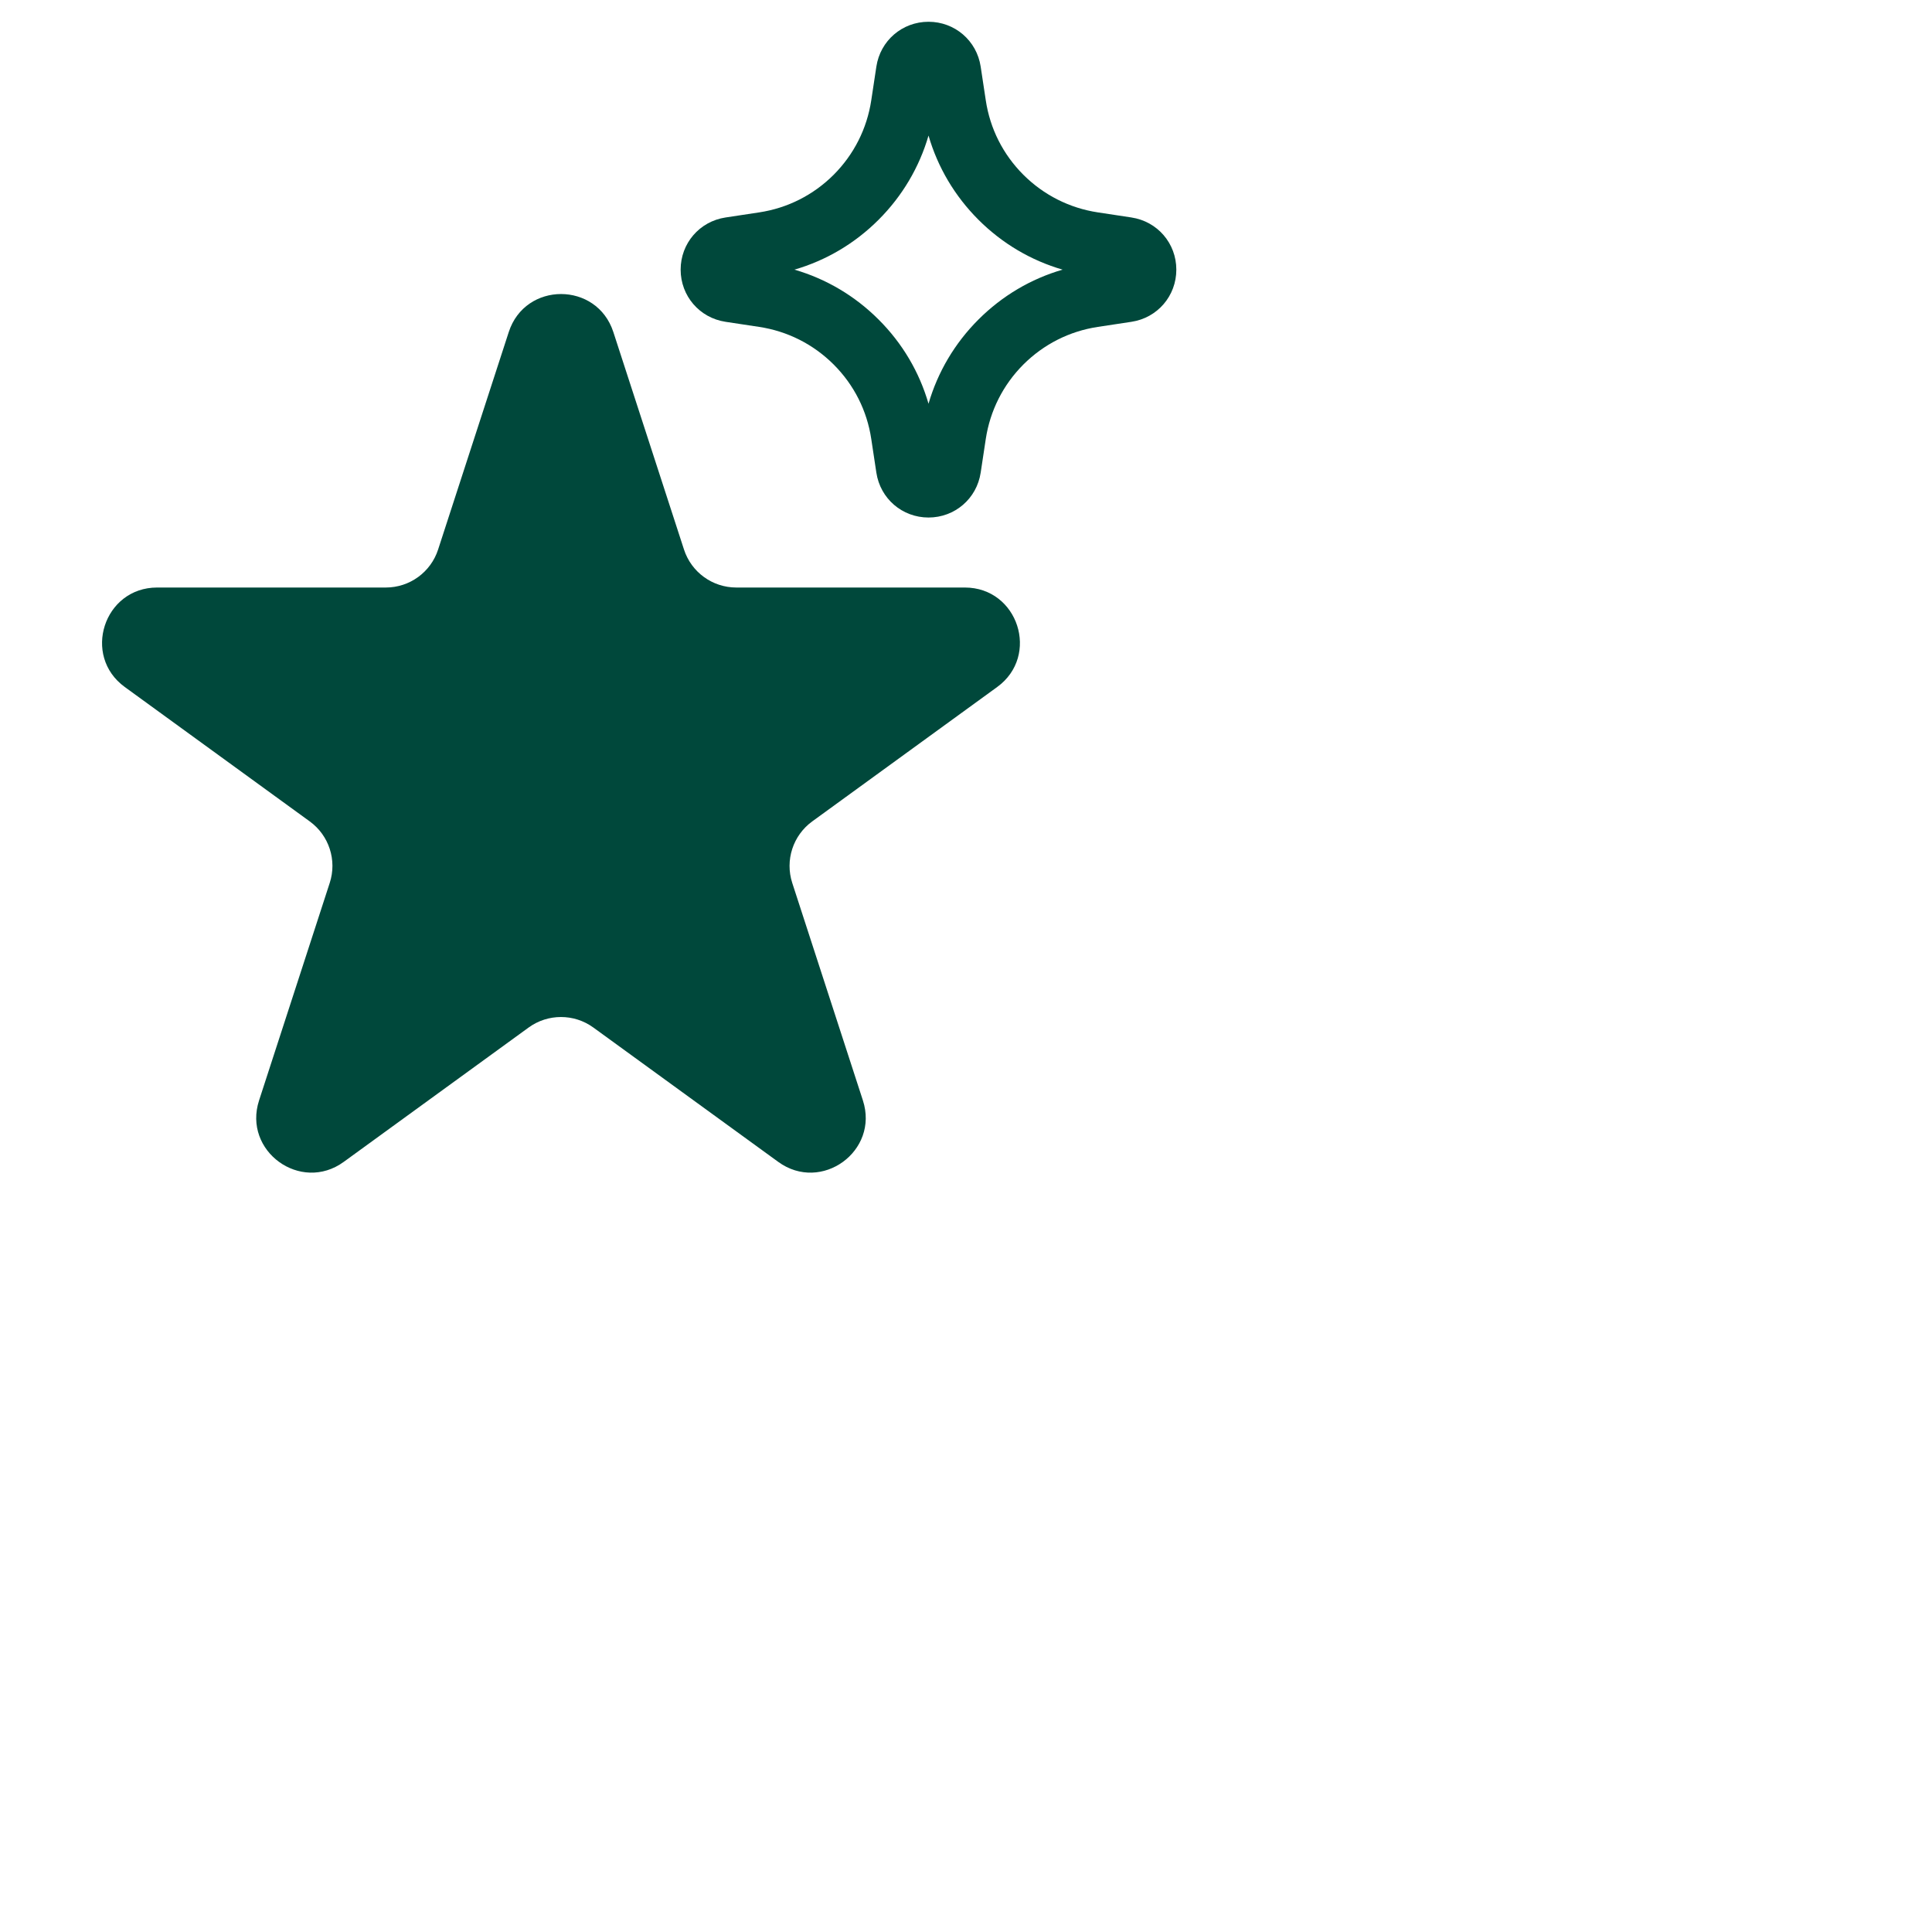
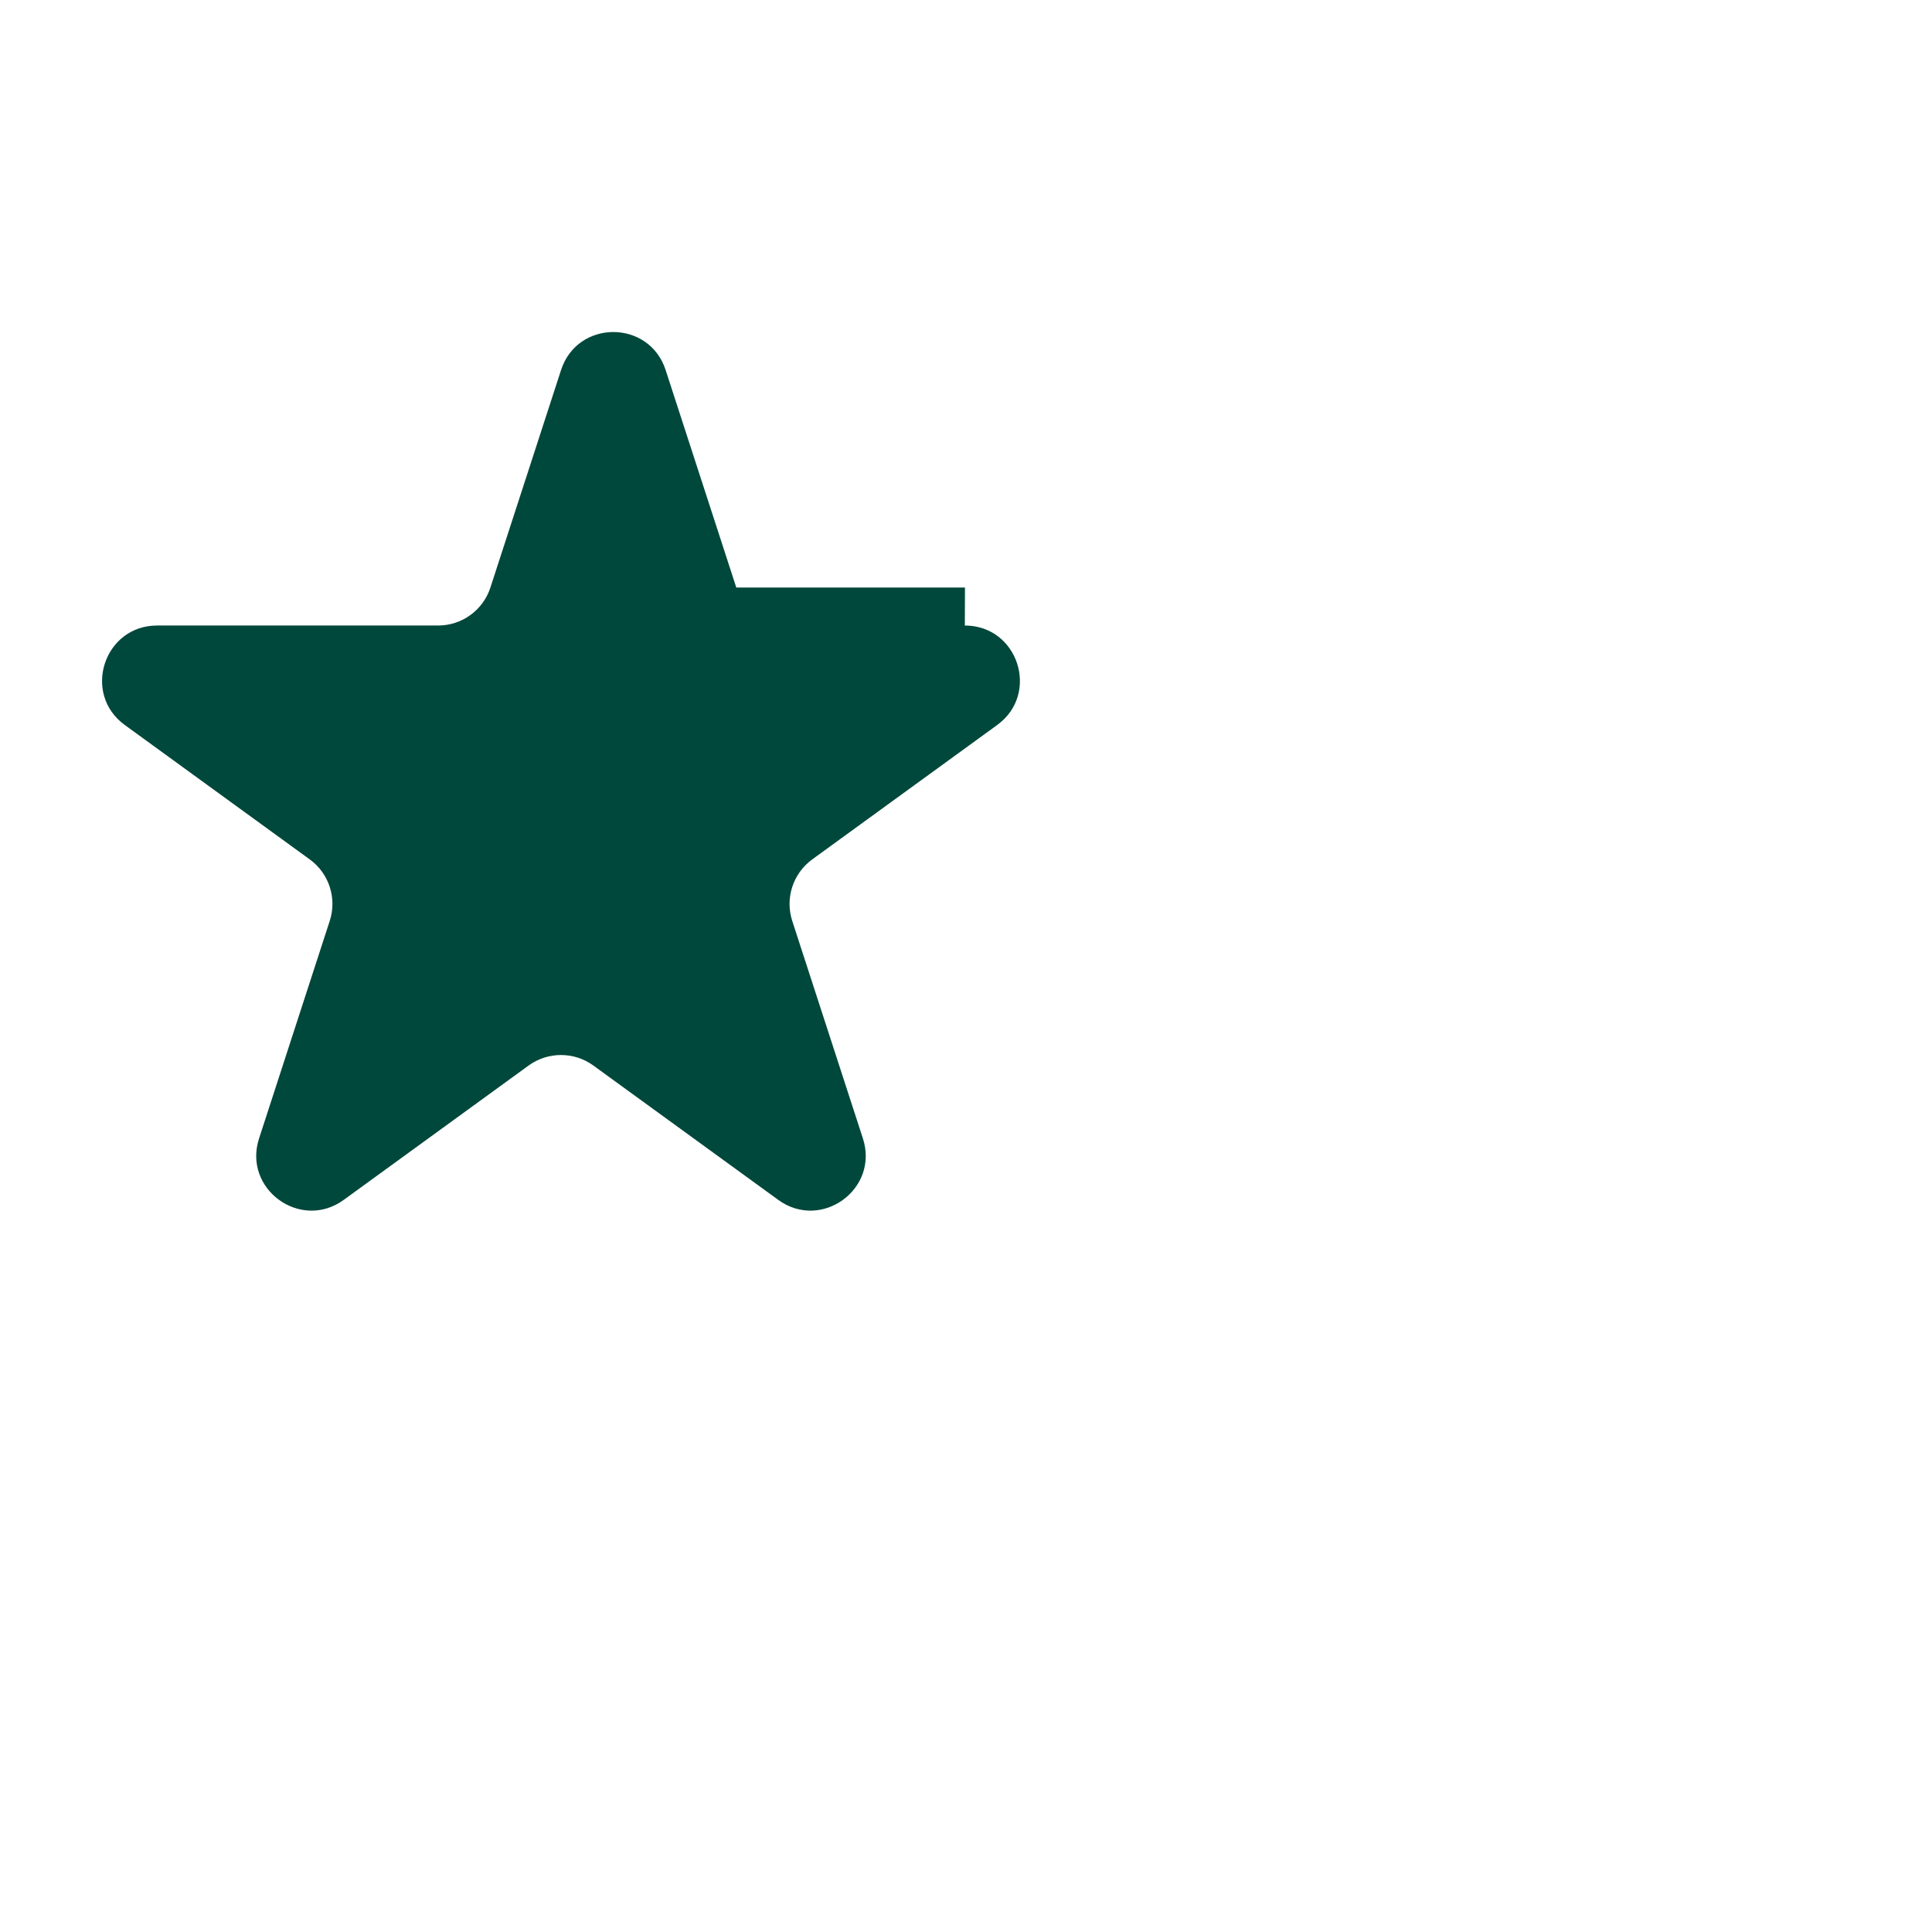
<svg xmlns="http://www.w3.org/2000/svg" id="Layer_1" data-name="Layer 1" viewBox="0 0 300 300">
  <defs>
    <style>
      .cls-1 {
        fill: #00483b;
        stroke-width: 0px;
      }
    </style>
  </defs>
-   <path class="cls-1" d="M175.7,33.77l-5.22-.79c-4.41-.67-8.41-2.69-11.57-5.84-3.16-3.16-5.18-7.16-5.84-11.57l-.79-5.22c-.61-4.04-4.02-6.97-8.1-6.97s-7.49,2.93-8.1,6.97l-.79,5.22c-.67,4.41-2.69,8.41-5.84,11.57-3.16,3.15-7.15,5.17-11.57,5.84l-5.22.79c-4.04.61-6.97,4.02-6.97,8.1s2.93,7.49,6.97,8.1c0,0,0,0,0,0l5.22.79c4.41.67,8.41,2.69,11.57,5.84,3.16,3.16,5.18,7.16,5.84,11.57l.79,5.22c.61,4.04,4.02,6.97,8.1,6.97s7.49-2.93,8.1-6.97l.79-5.22c.67-4.41,2.69-8.41,5.84-11.57,3.16-3.15,7.15-5.17,11.56-5.84l5.22-.79c4.04-.61,6.97-4.02,6.97-8.1s-2.93-7.49-6.97-8.1ZM151.93,49.62c-3.68,3.68-6.32,8.15-7.75,13.07-1.43-4.93-4.06-9.39-7.75-13.07-3.68-3.68-8.15-6.32-13.07-7.75,4.93-1.43,9.39-4.07,13.07-7.75,3.68-3.68,6.32-8.15,7.75-13.07,1.43,4.93,4.07,9.39,7.75,13.07s8.15,6.32,13.07,7.75c-4.93,1.43-9.39,4.07-13.07,7.75Z" />
-   <path class="cls-1" d="M149.84,91.23h-35.51c-3.7,0-6.98-2.38-8.12-5.9l-10.97-33.77c-2.56-7.87-13.69-7.87-16.24,0l-10.97,33.77c-1.14,3.52-4.42,5.9-8.12,5.9H24.4c-8.27,0-11.71,10.59-5.02,15.45l28.72,20.87c2.99,2.17,4.25,6.03,3.1,9.55l-10.97,33.77c-2.56,7.87,6.45,14.41,13.14,9.55l28.72-20.87c2.99-2.17,7.05-2.17,10.04,0l28.72,20.87c6.69,4.86,15.7-1.68,13.14-9.55l-10.97-33.77c-1.14-3.52.11-7.37,3.1-9.55l28.72-20.87c6.69-4.86,3.25-15.45-5.02-15.45Z" />
+   <path class="cls-1" d="M149.84,91.23h-35.51l-10.97-33.77c-2.56-7.87-13.69-7.87-16.24,0l-10.97,33.77c-1.14,3.52-4.42,5.9-8.12,5.9H24.4c-8.27,0-11.71,10.59-5.02,15.45l28.72,20.87c2.99,2.17,4.25,6.03,3.1,9.55l-10.97,33.77c-2.56,7.87,6.45,14.41,13.14,9.55l28.72-20.87c2.99-2.17,7.05-2.17,10.04,0l28.72,20.87c6.69,4.86,15.7-1.68,13.14-9.55l-10.97-33.77c-1.14-3.52.11-7.37,3.1-9.55l28.72-20.87c6.69-4.86,3.25-15.45-5.02-15.45Z" />
</svg>